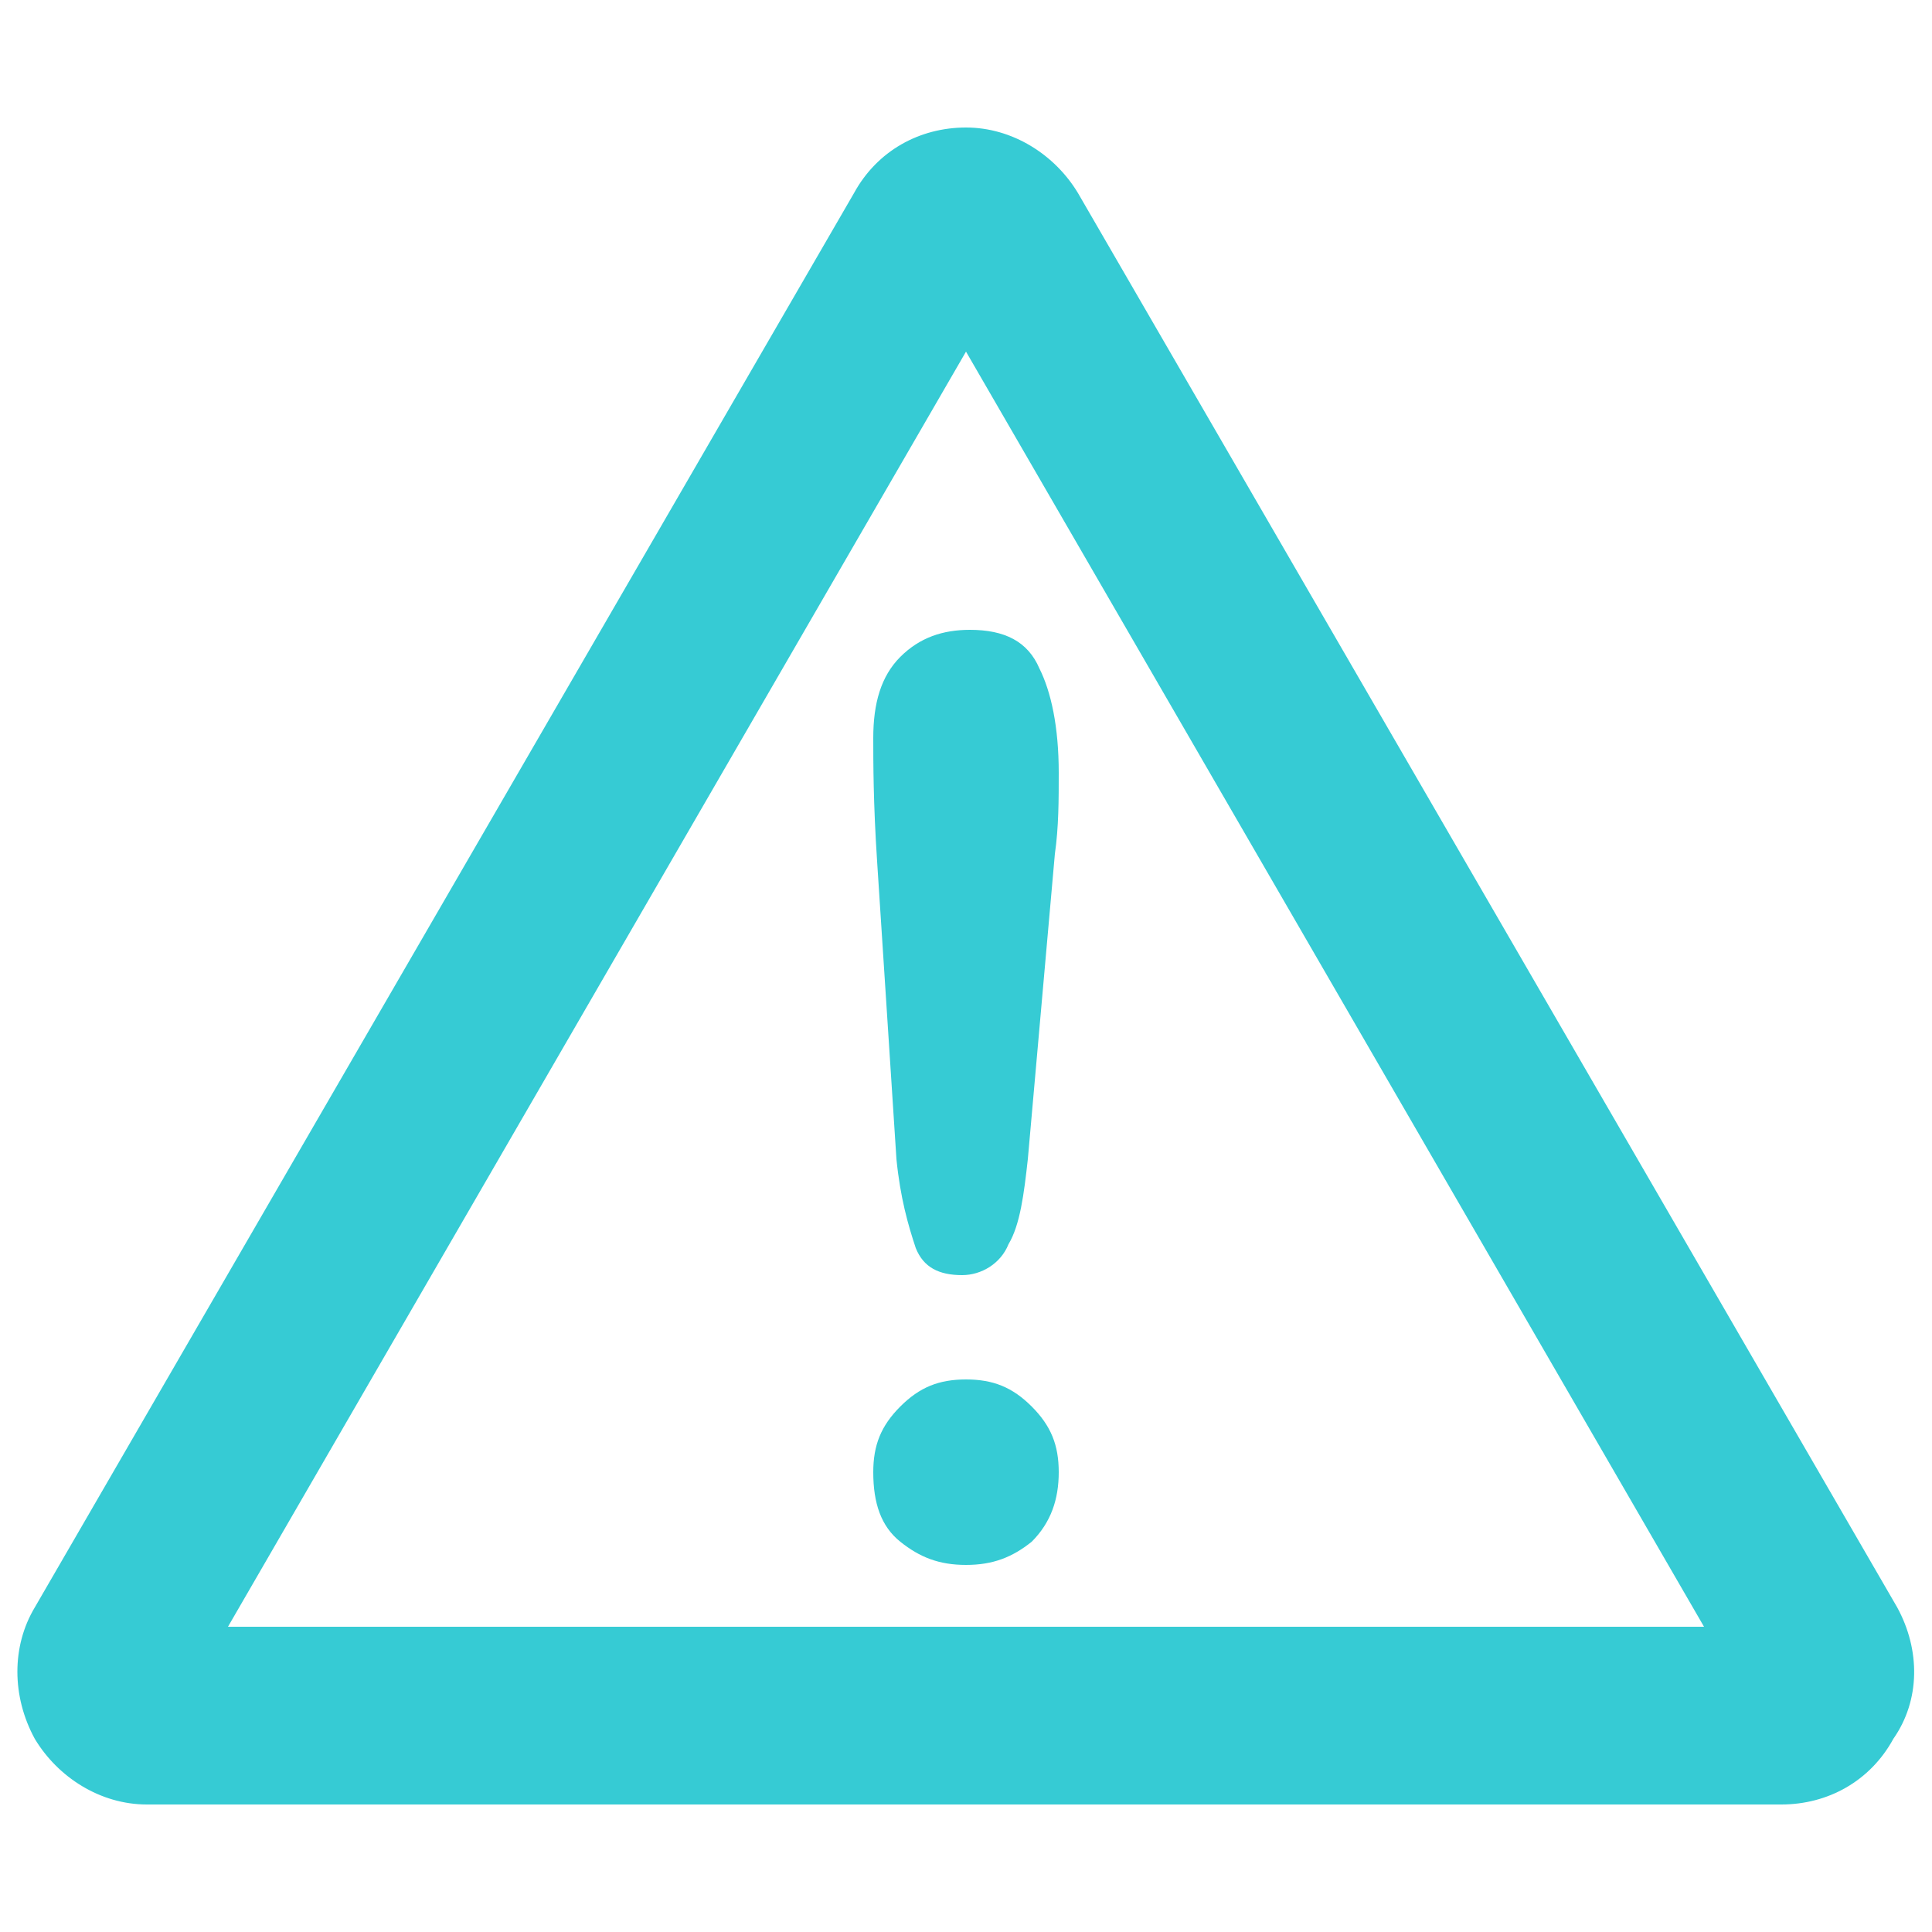
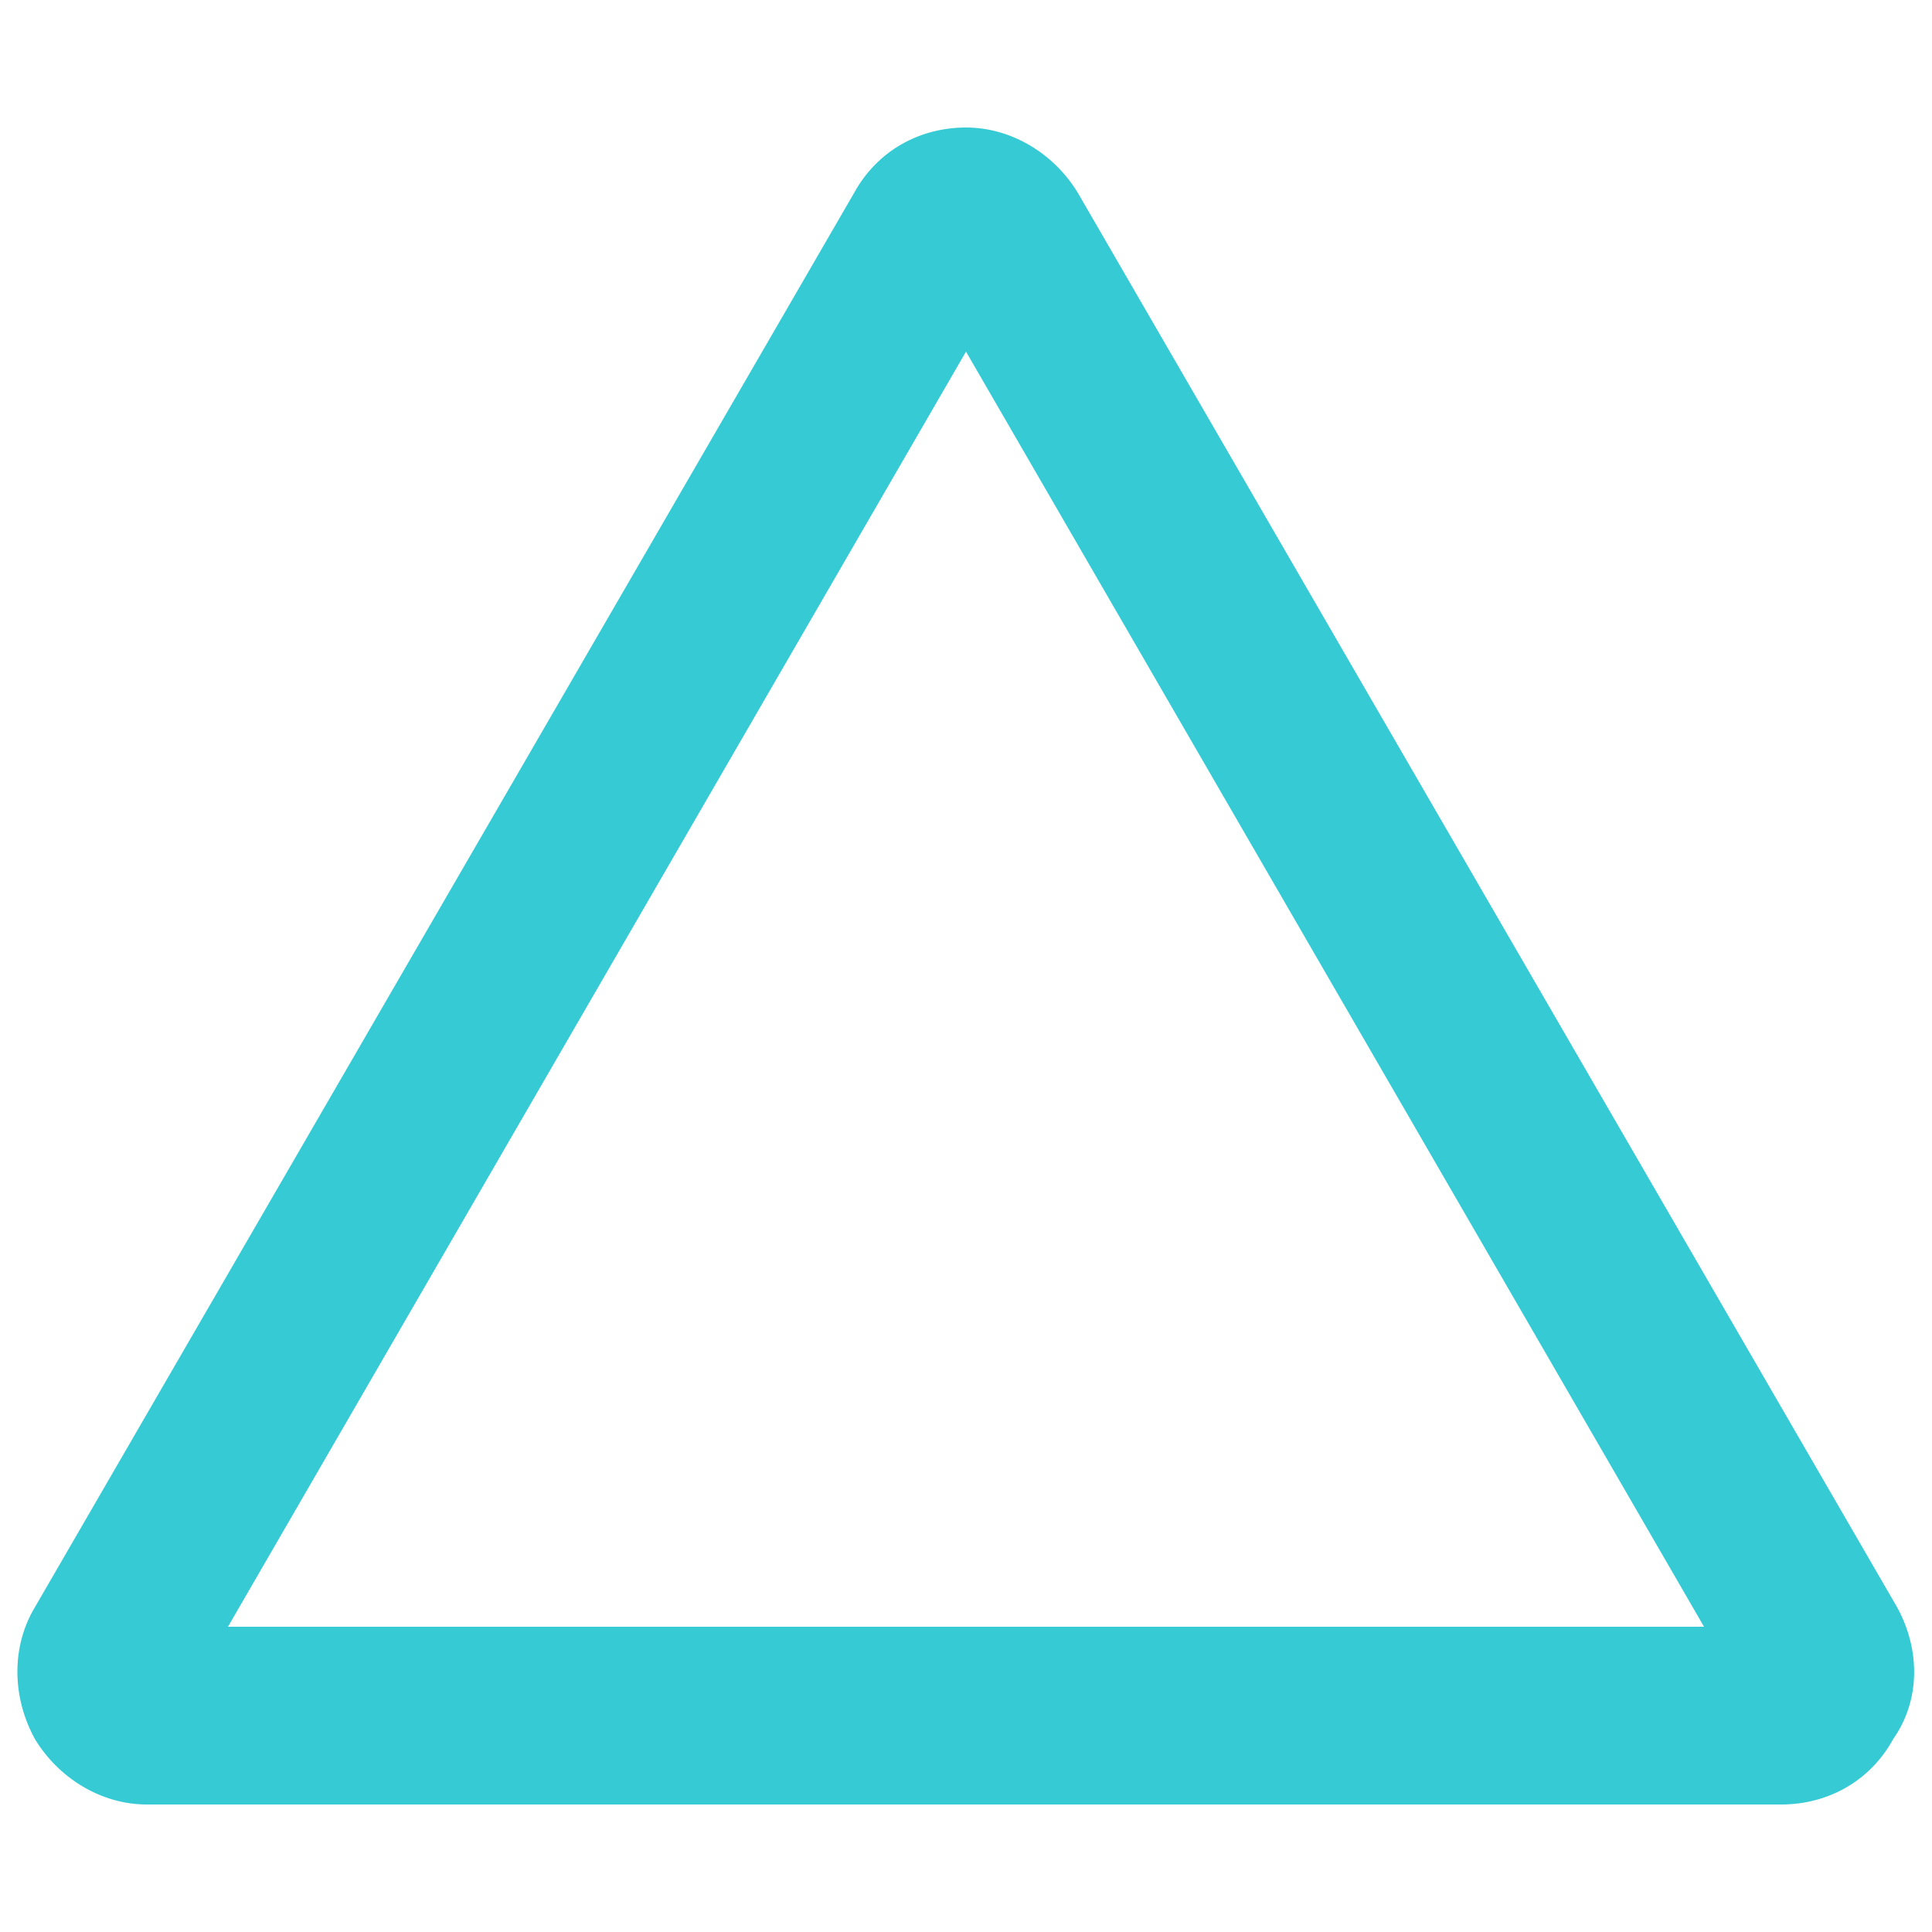
<svg xmlns="http://www.w3.org/2000/svg" version="1.1" id="Livello_1" x="0px" y="0px" width="50px" height="50px" viewBox="0 0 50 50" style="enable-background:new 0 0 50 50;" xml:space="preserve">
  <style type="text/css">
	.st0{fill:#36CBD4;}
</style>
  <path class="st0" d="M49.1,41.6L27.9,5c-0.6-1-1.7-1.7-2.9-1.7c-1.2,0-2.3,0.6-2.9,1.7L0.9,41.6c-0.6,1-0.6,2.3,0,3.4  c0.6,1,1.7,1.7,2.9,1.7h42.3c1.2,0,2.3-0.6,2.9-1.7C49.7,44,49.7,42.7,49.1,41.6z M5.9,42.1L25,9.1l19.1,33H5.9z" />
  <g>
-     <path class="st0" d="M23.2,30l-0.5-7.7c-0.1-1.5-0.1-2.6-0.1-3.2c0-0.9,0.2-1.6,0.7-2.1s1.1-0.7,1.8-0.7c0.9,0,1.5,0.3,1.8,1   c0.3,0.6,0.5,1.5,0.5,2.7c0,0.7,0,1.4-0.1,2.1L26.6,30c-0.1,0.9-0.2,1.7-0.5,2.2c-0.2,0.5-0.7,0.8-1.2,0.8c-0.6,0-1-0.2-1.2-0.7   C23.5,31.7,23.3,31,23.2,30z M25,40.5c-0.7,0-1.2-0.2-1.7-0.6c-0.5-0.4-0.7-1-0.7-1.8c0-0.7,0.2-1.2,0.7-1.7s1-0.7,1.7-0.7   c0.7,0,1.2,0.2,1.7,0.7c0.5,0.5,0.7,1,0.7,1.7c0,0.7-0.2,1.3-0.7,1.8C26.2,40.3,25.7,40.5,25,40.5z" />
-   </g>
+     </g>
</svg>